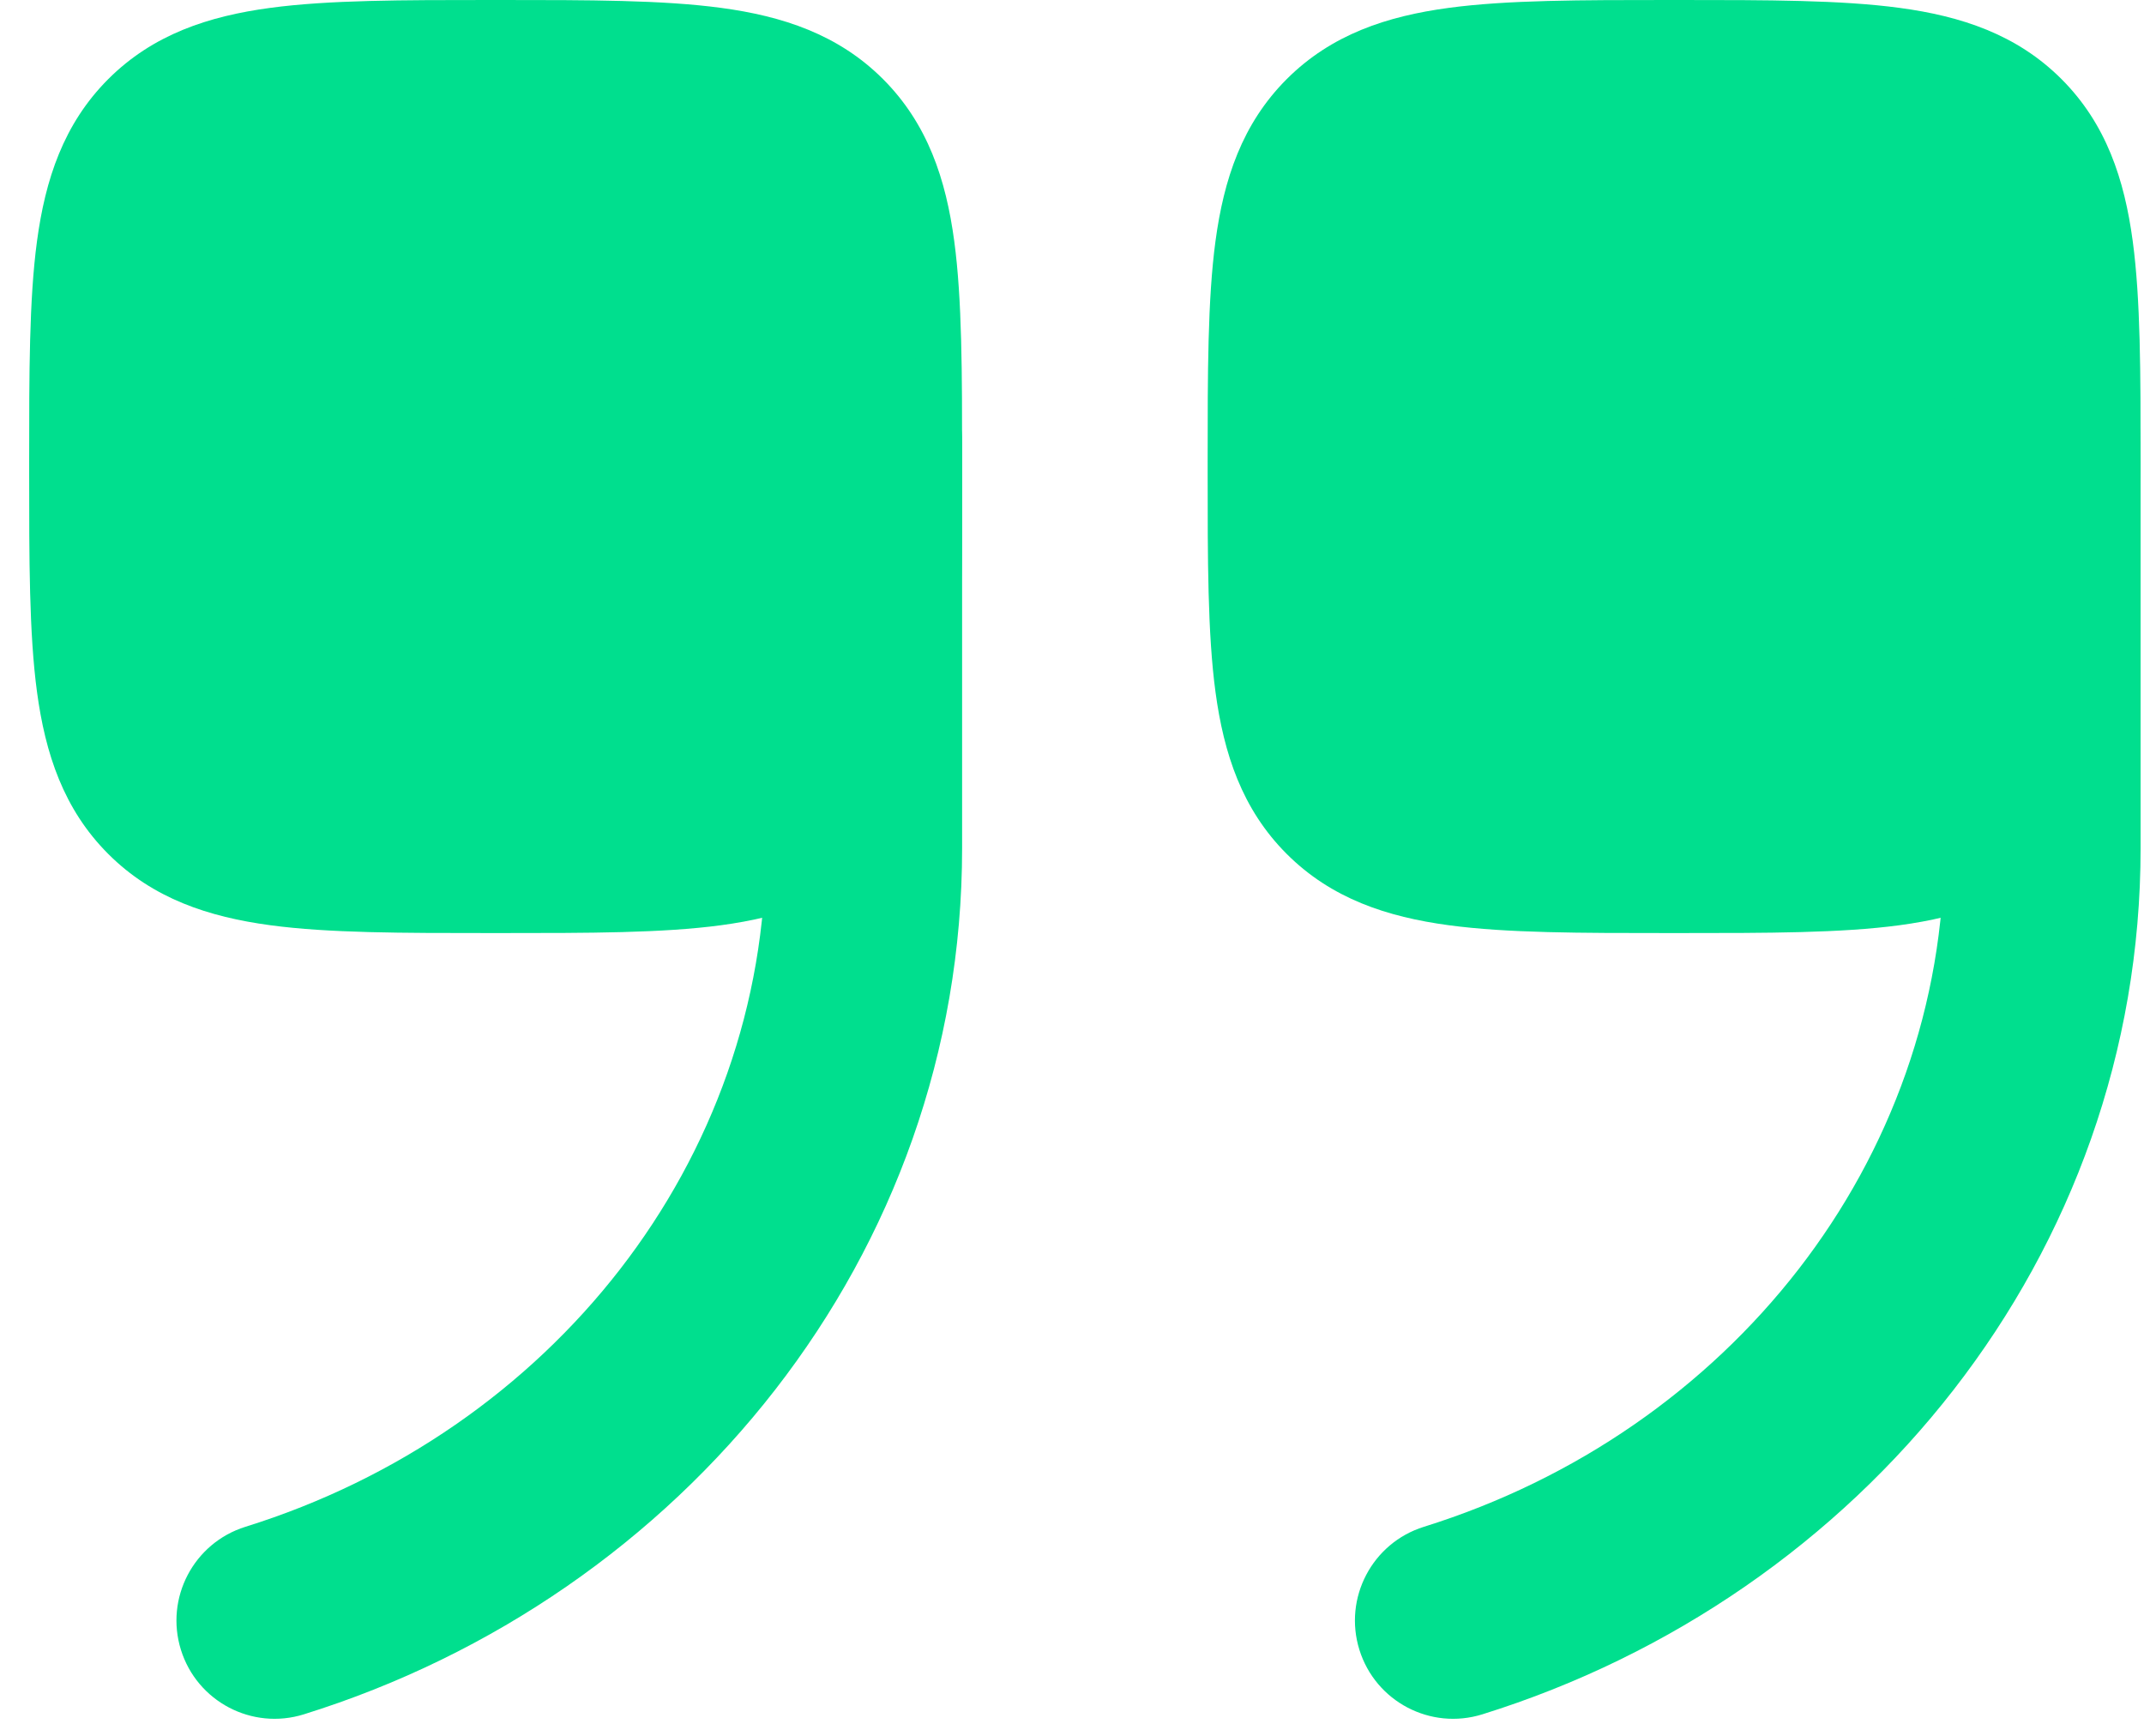
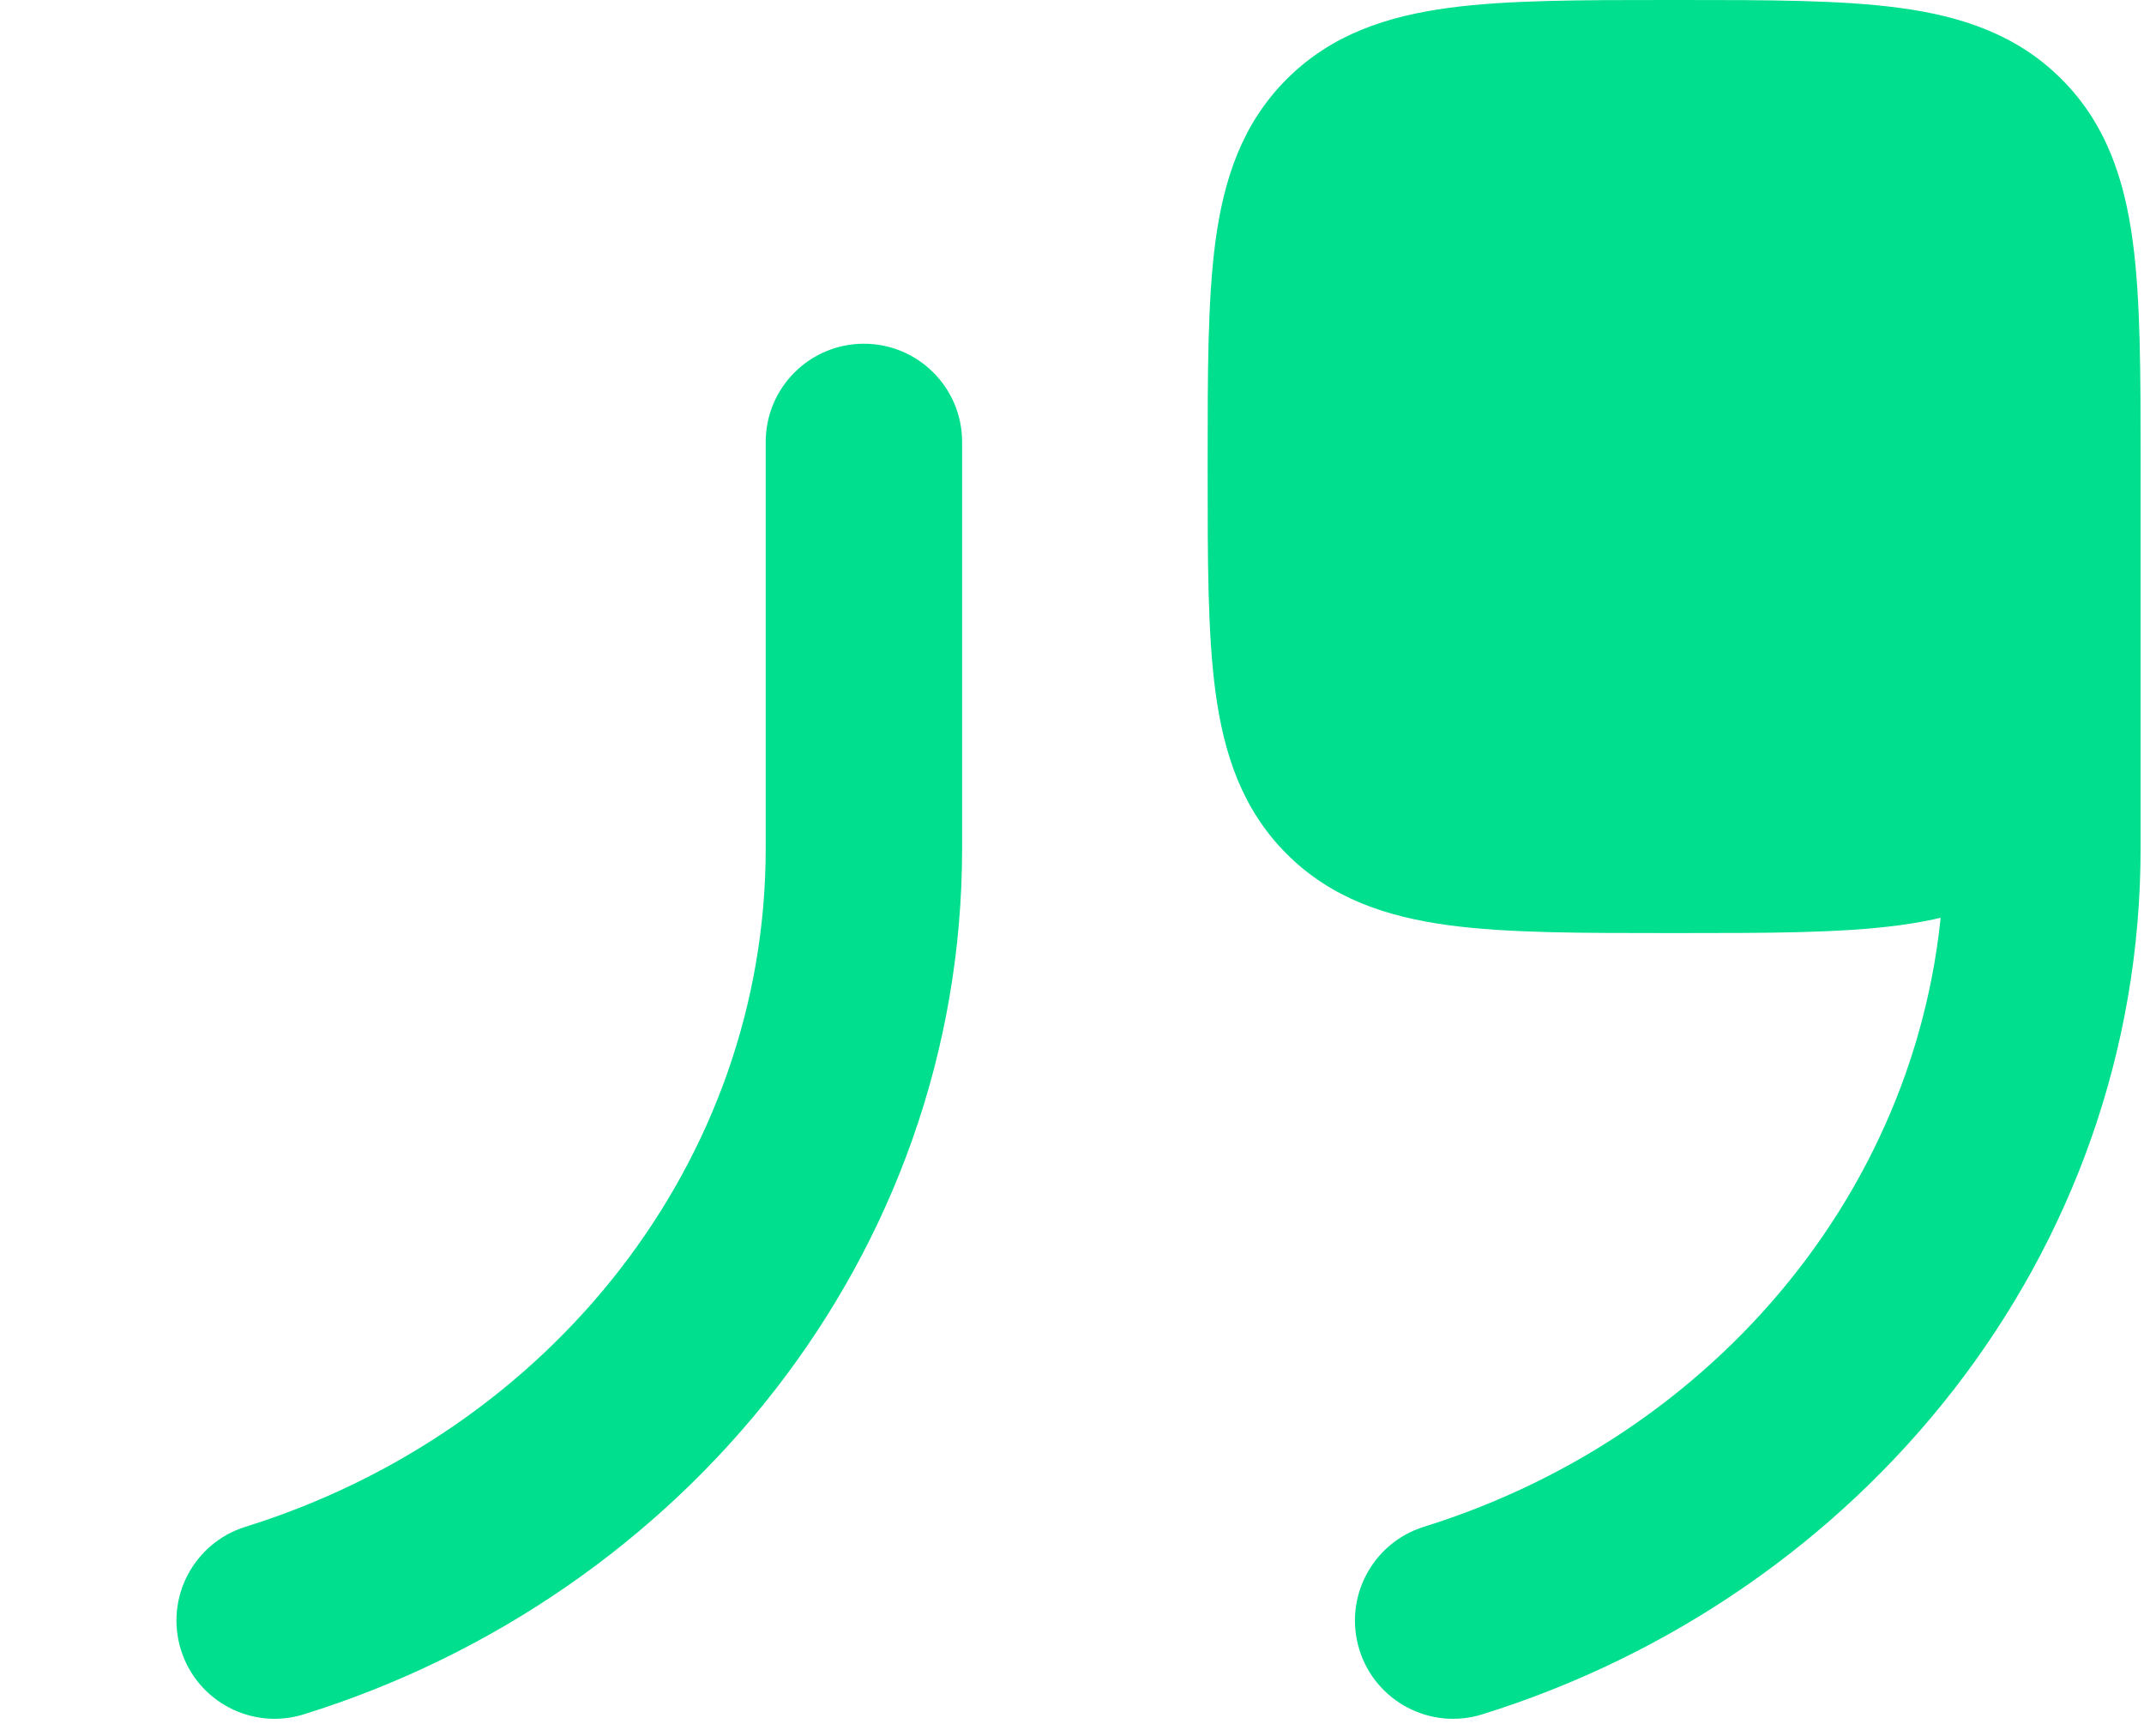
<svg xmlns="http://www.w3.org/2000/svg" width="63" height="51" viewBox="0 0 63 51" fill="none">
-   <path d="M14.414 27.414C11.821 27.414 9.659 27.415 7.943 27.184C6.131 26.94 4.495 26.404 3.181 25.09C1.867 23.776 1.331 22.14 1.087 20.328C0.856 18.612 0.857 16.45 0.857 13.857L0.857 13.557C0.857 10.964 0.856 8.802 1.087 7.086C1.331 5.274 1.867 3.639 3.181 2.324C4.495 1.01 6.131 0.474 7.943 0.231C9.659 -0 11.821 1.38207e-05 14.414 1.40474e-05L14.714 1.40736e-05C17.307 1.43003e-05 19.469 -0 21.185 0.231C22.997 0.474 24.632 1.01 25.947 2.324C27.261 3.639 27.797 5.274 28.04 7.086C28.271 8.802 28.271 10.964 28.271 13.557L28.271 13.857C28.271 16.45 28.271 18.612 28.04 20.328C27.797 22.14 27.261 23.776 25.947 25.09C24.632 26.404 22.997 26.94 21.185 27.184C19.469 27.415 17.307 27.414 14.714 27.414L14.414 27.414Z" fill="#00DF8E" />
  <path fill-rule="evenodd" clip-rule="evenodd" d="M5.316 48.472C4.842 46.95 5.691 45.333 7.212 44.858C16.18 42.064 22.5 34.123 22.5 24.924L22.5 12.985C22.5 11.391 23.791 10.099 25.385 10.099C26.979 10.099 28.271 11.391 28.271 12.985L28.271 24.924C28.271 36.889 20.071 46.896 8.929 50.368C7.408 50.843 5.79 49.994 5.316 48.472Z" fill="#00DF8E" />
  <path d="M49.043 27.414C46.45 27.414 44.288 27.415 42.572 27.184C40.76 26.94 39.124 26.404 37.81 25.09C36.495 23.776 35.96 22.14 35.716 20.328C35.485 18.612 35.486 16.45 35.486 13.857L35.486 13.557C35.486 10.964 35.485 8.802 35.716 7.086C35.96 5.274 36.495 3.639 37.81 2.324C39.124 1.01 40.76 0.474 42.572 0.231C44.288 -0 46.45 1.38207e-05 49.043 1.40473e-05L49.343 1.40736e-05C51.935 1.43002e-05 54.098 -0 55.814 0.231C57.626 0.474 59.261 1.01 60.576 2.324C61.89 3.639 62.426 5.274 62.669 7.086C62.9 8.802 62.9 10.964 62.9 13.557L62.9 13.857C62.9 16.45 62.9 18.612 62.669 20.328C62.426 22.14 61.89 23.776 60.576 25.09C59.261 26.404 57.626 26.94 55.814 27.184C54.098 27.415 51.936 27.414 49.343 27.414L49.043 27.414Z" fill="#00DF8E" />
  <path fill-rule="evenodd" clip-rule="evenodd" d="M39.945 48.472C39.471 46.95 40.32 45.333 41.841 44.858C50.809 42.064 57.129 34.123 57.129 24.924L57.129 12.985C57.129 11.391 58.42 10.099 60.014 10.099C61.608 10.099 62.9 11.391 62.9 12.985L62.9 24.924C62.9 36.889 54.7 46.896 43.558 50.368C42.037 50.843 40.419 49.994 39.945 48.472Z" fill="#00DF8E" />
</svg>